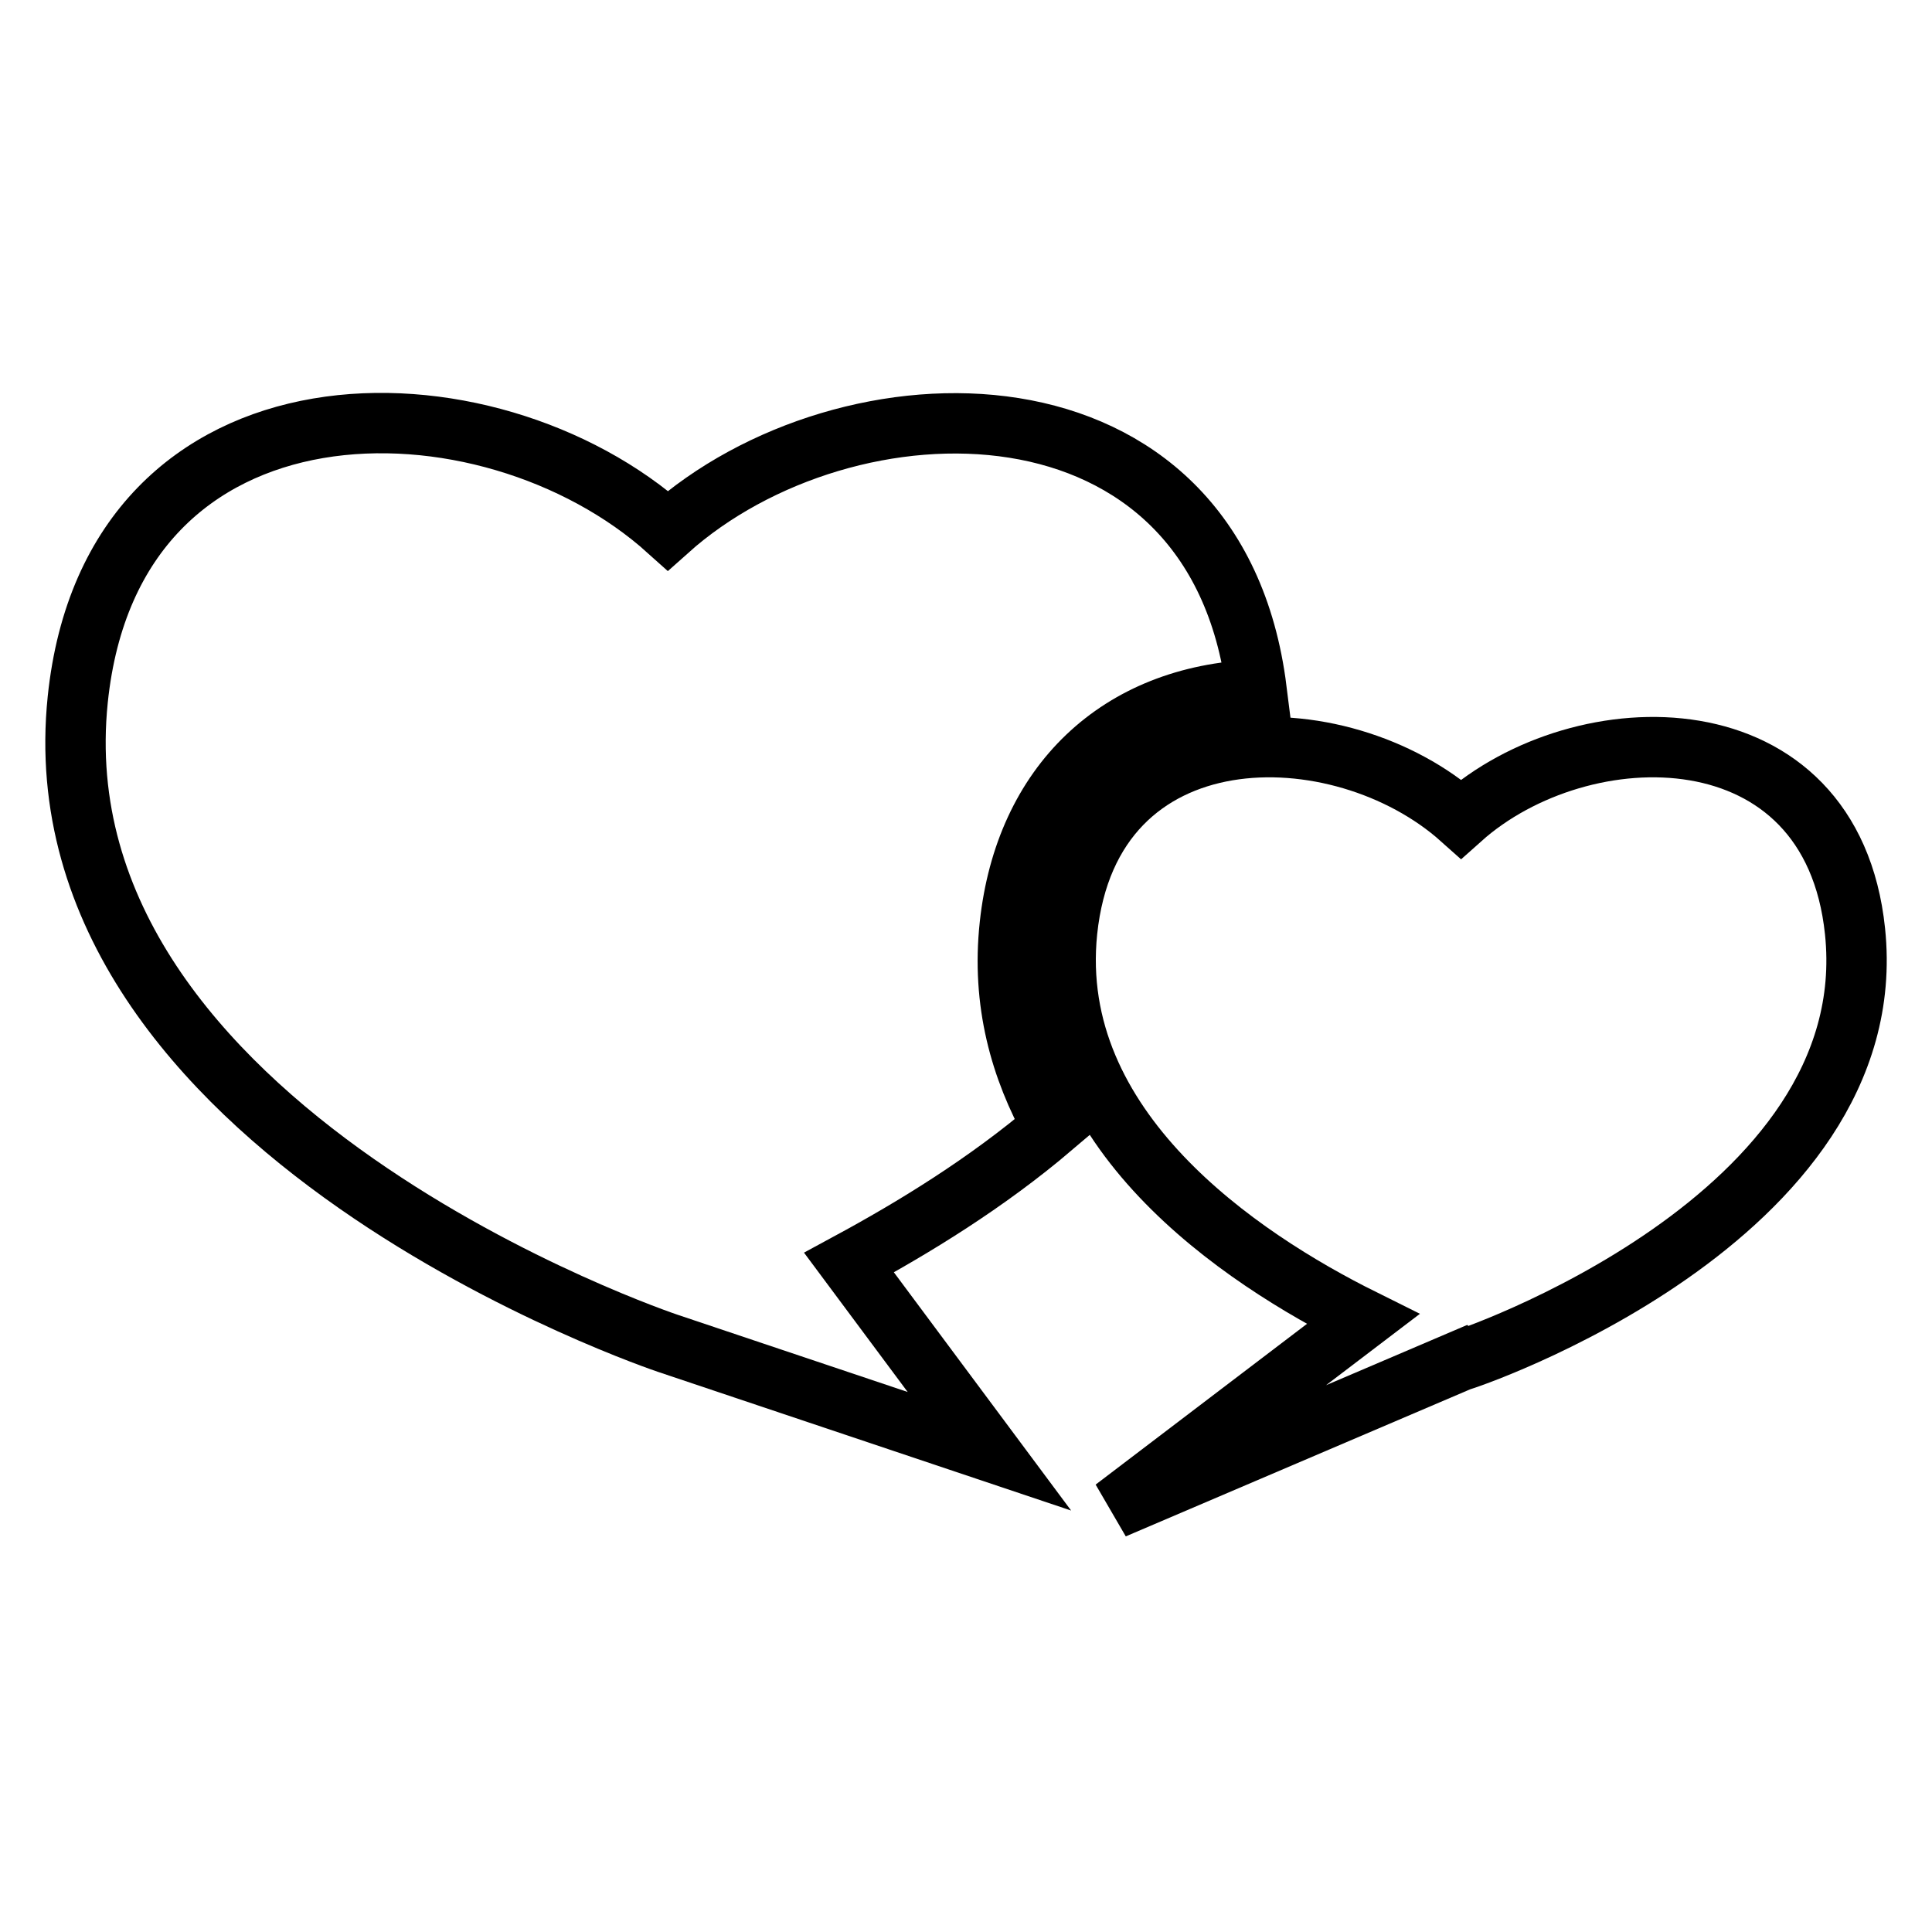
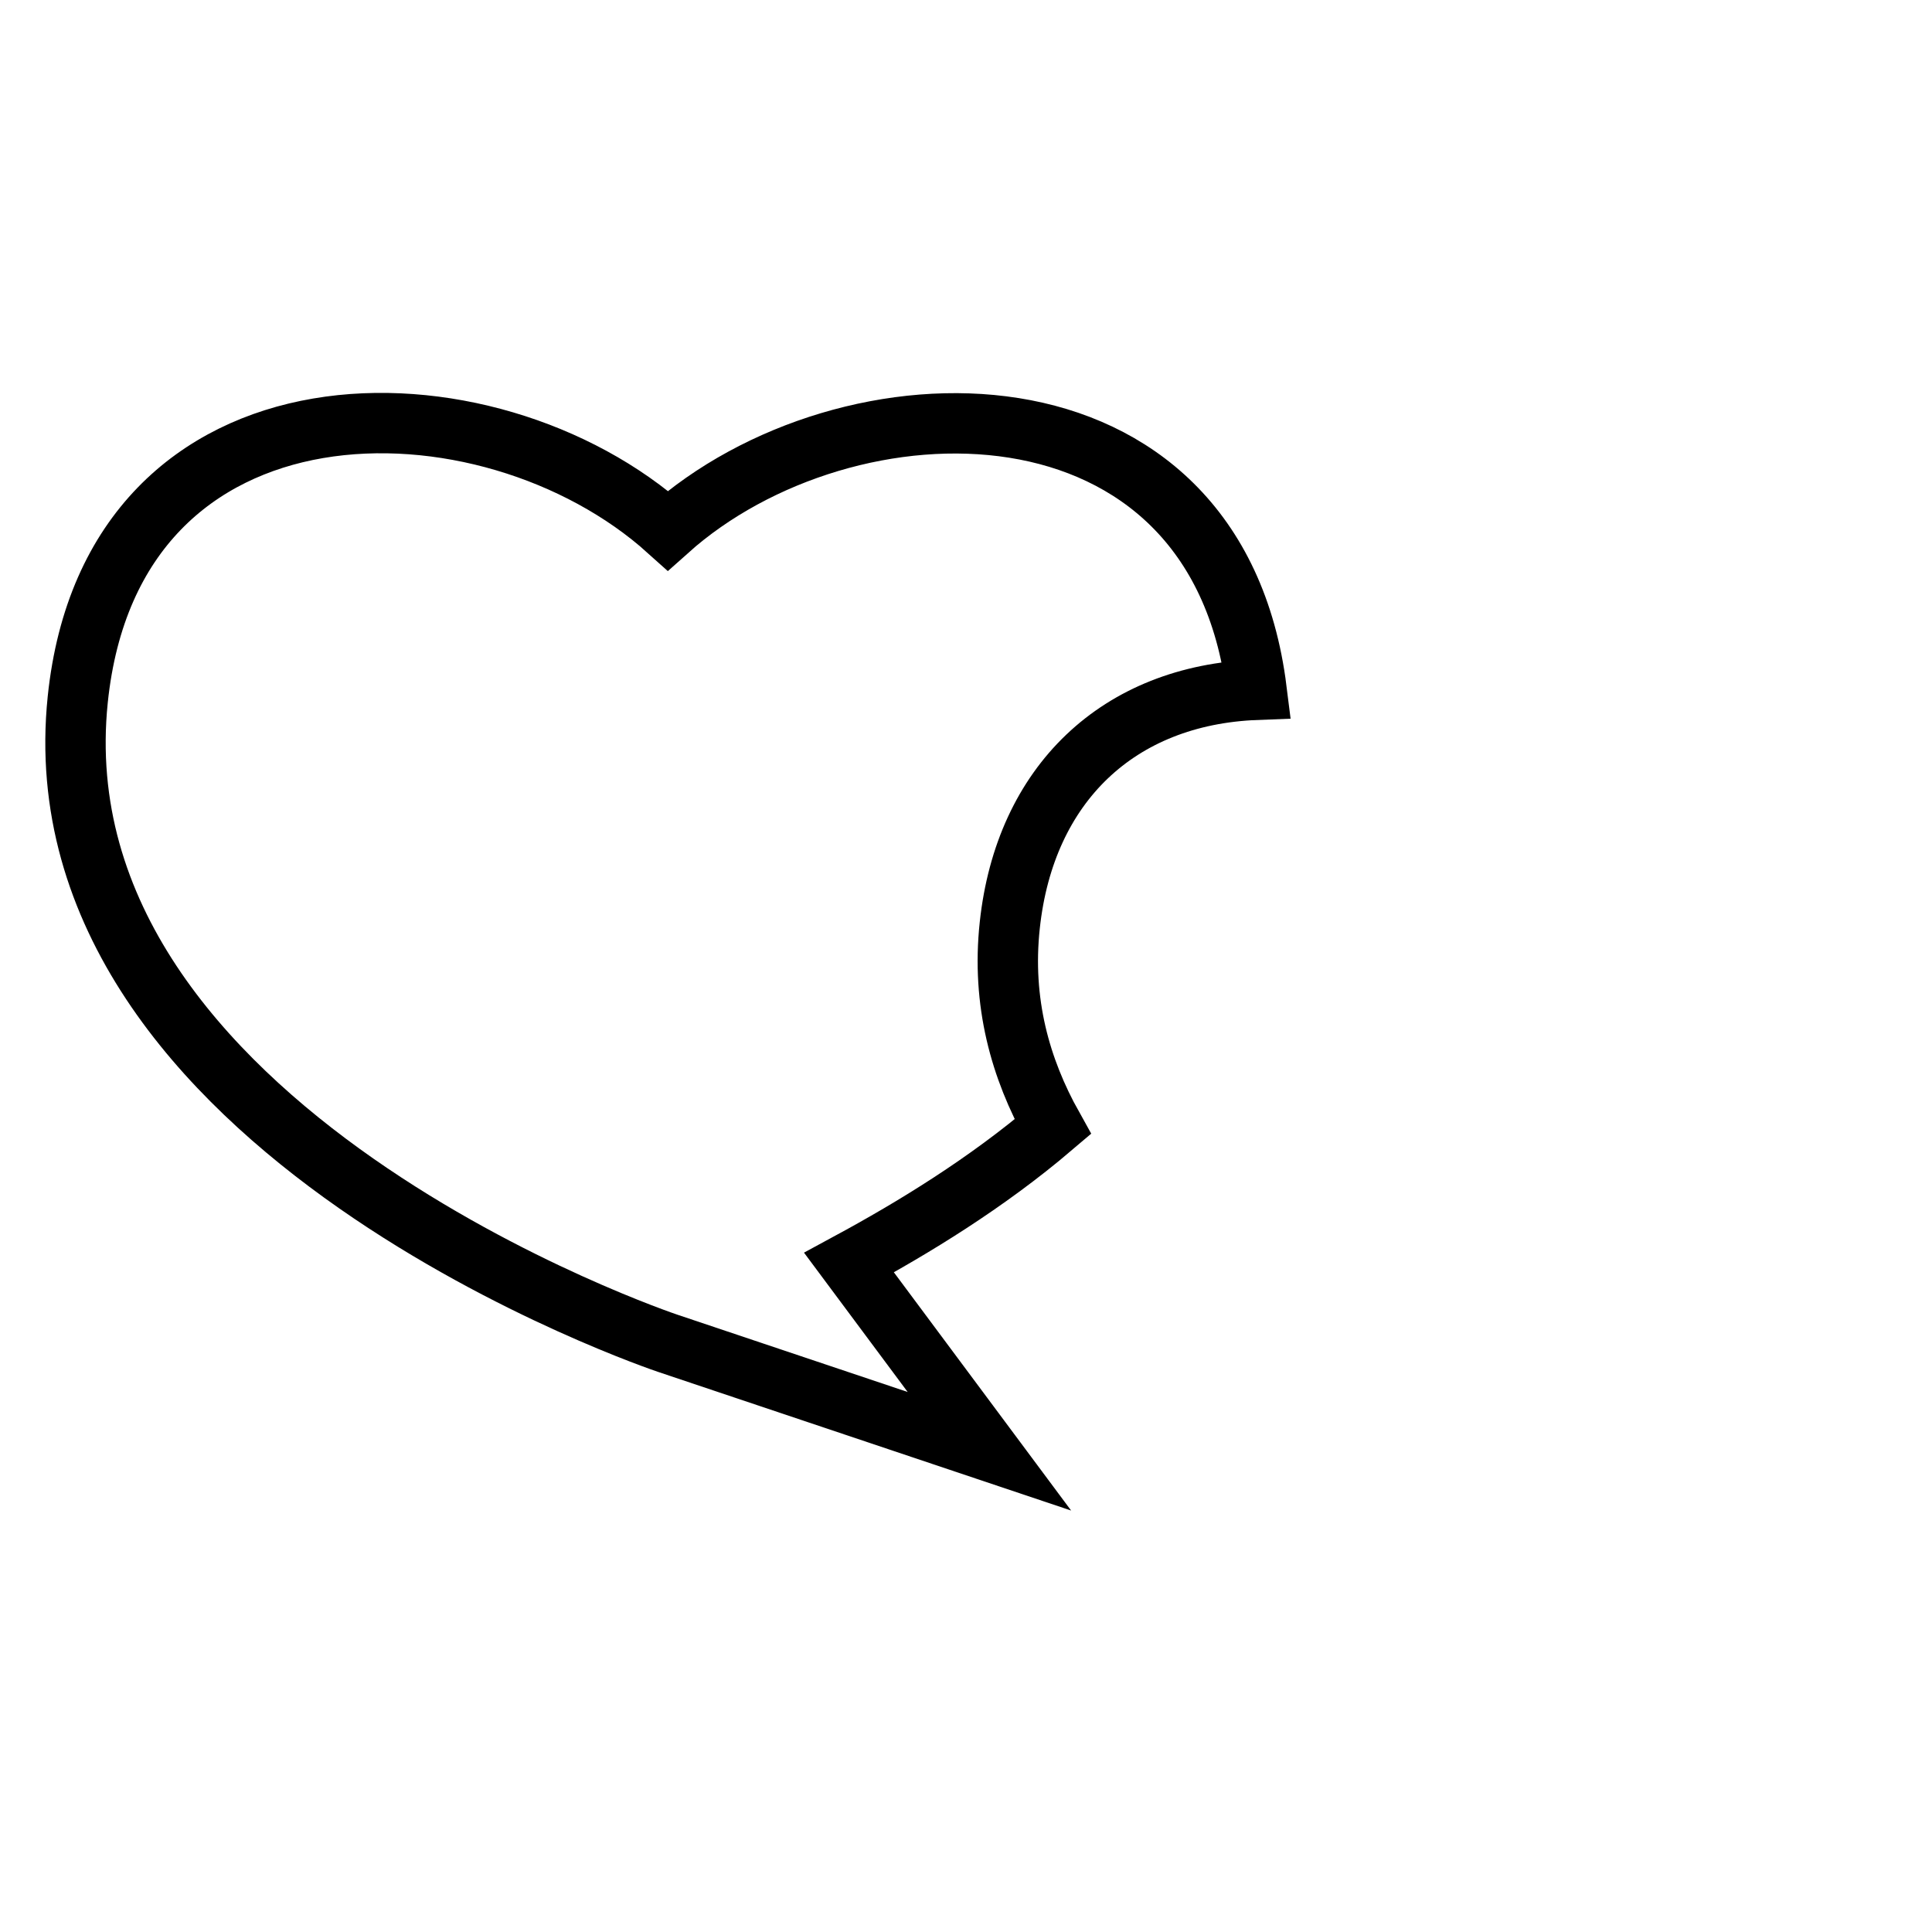
<svg xmlns="http://www.w3.org/2000/svg" version="1.1" x="0px" y="0px" viewBox="0 0 256 256" enable-background="new 0 0 256 256" xml:space="preserve">
  <g>
    <g>
      <g>
        <g>
          <path stroke-width="8" fill-opacity="0" stroke="#000000" d="M133.8,122.6c2-18.7,14.4-30.5,32.7-31.2c-5.4-43.2-54.3-42.3-78-21.1C64.6,48.8,14.9,48.2,10.3,92.7C4.4,149.9,88.5,178,88.5,178l42.6,14.3l-18.6-25c8.5-4.6,18.2-10.5,27-18C135.2,141.6,132.7,132.8,133.8,122.6z" />
-           <path stroke-width="8" fill-opacity="0" stroke="#000000" d="M245.8,123.4c-3.1-29.7-36.2-29.2-52.2-14.9c-16-14.3-49.1-14.8-52.2,14.9c-2.7,26.2,22.9,43.3,39.2,51.4l-33,25.1l45.9-19.6C193.6,180.4,249.8,161.6,245.8,123.4z" />
        </g>
      </g>
      <g />
      <g />
      <g />
      <g />
      <g />
      <g />
      <g />
      <g />
      <g />
      <g />
      <g />
      <g />
      <g />
      <g />
      <g />
    </g>
  </g>
</svg>